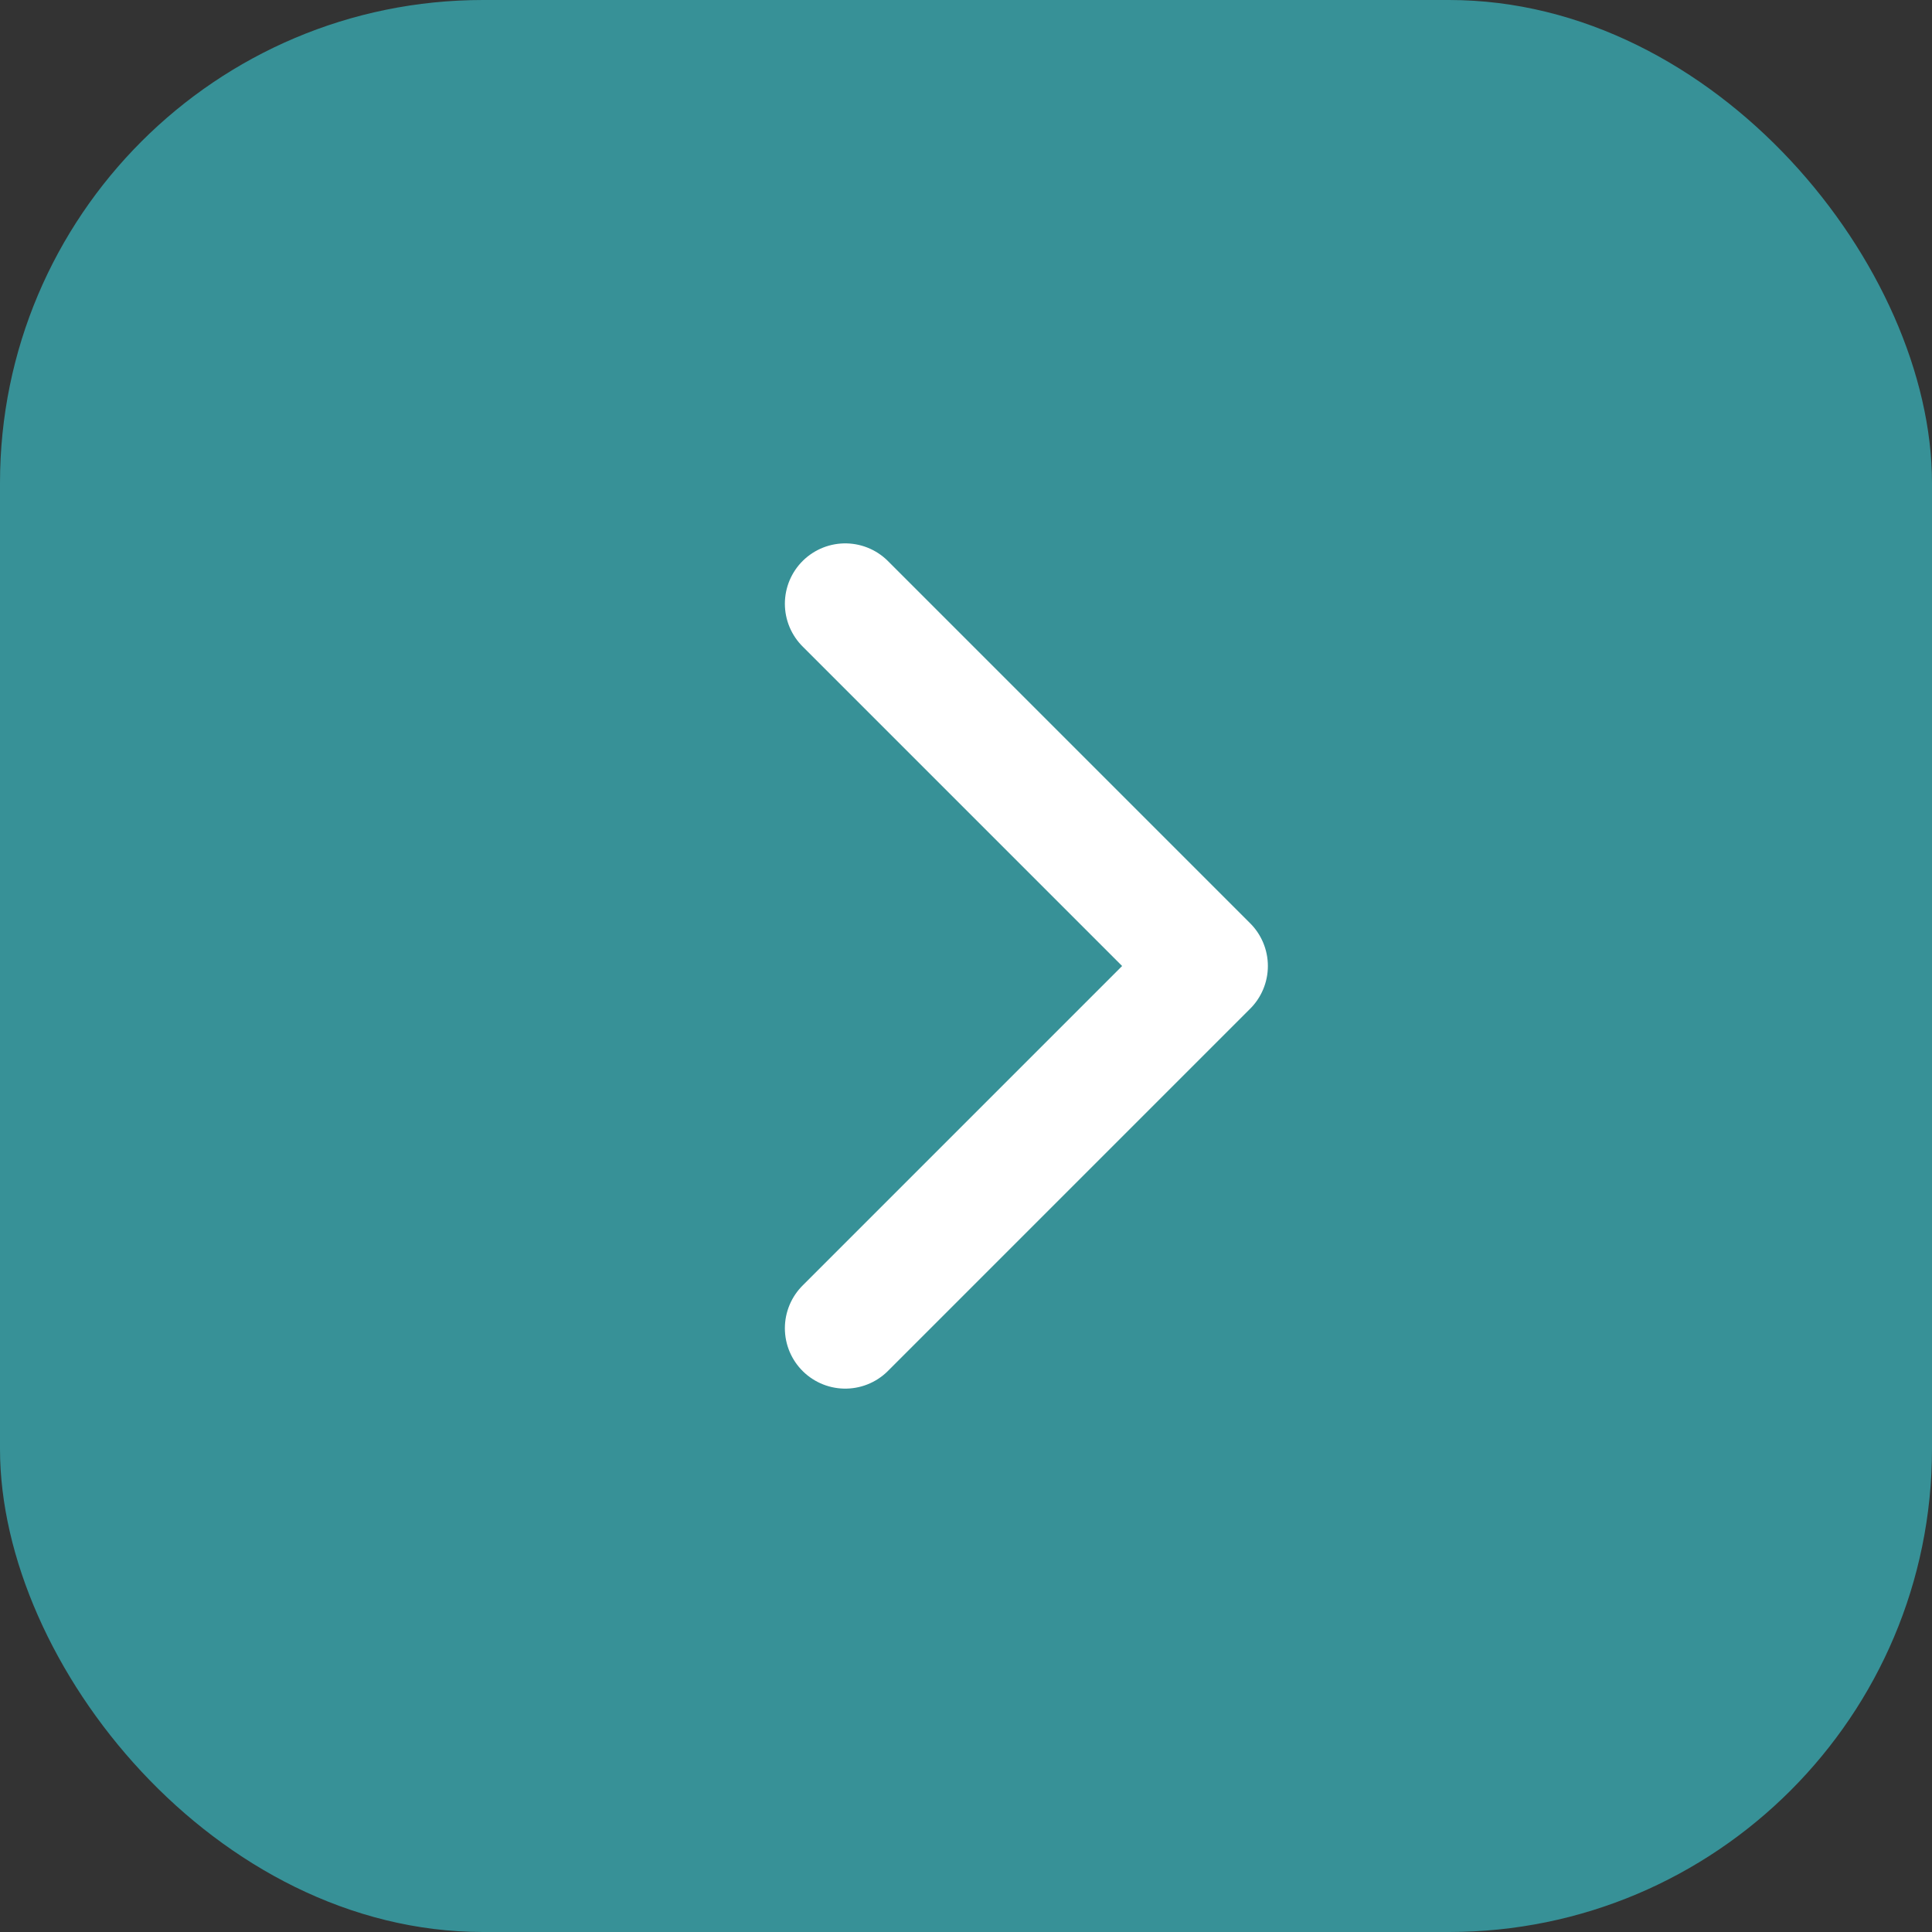
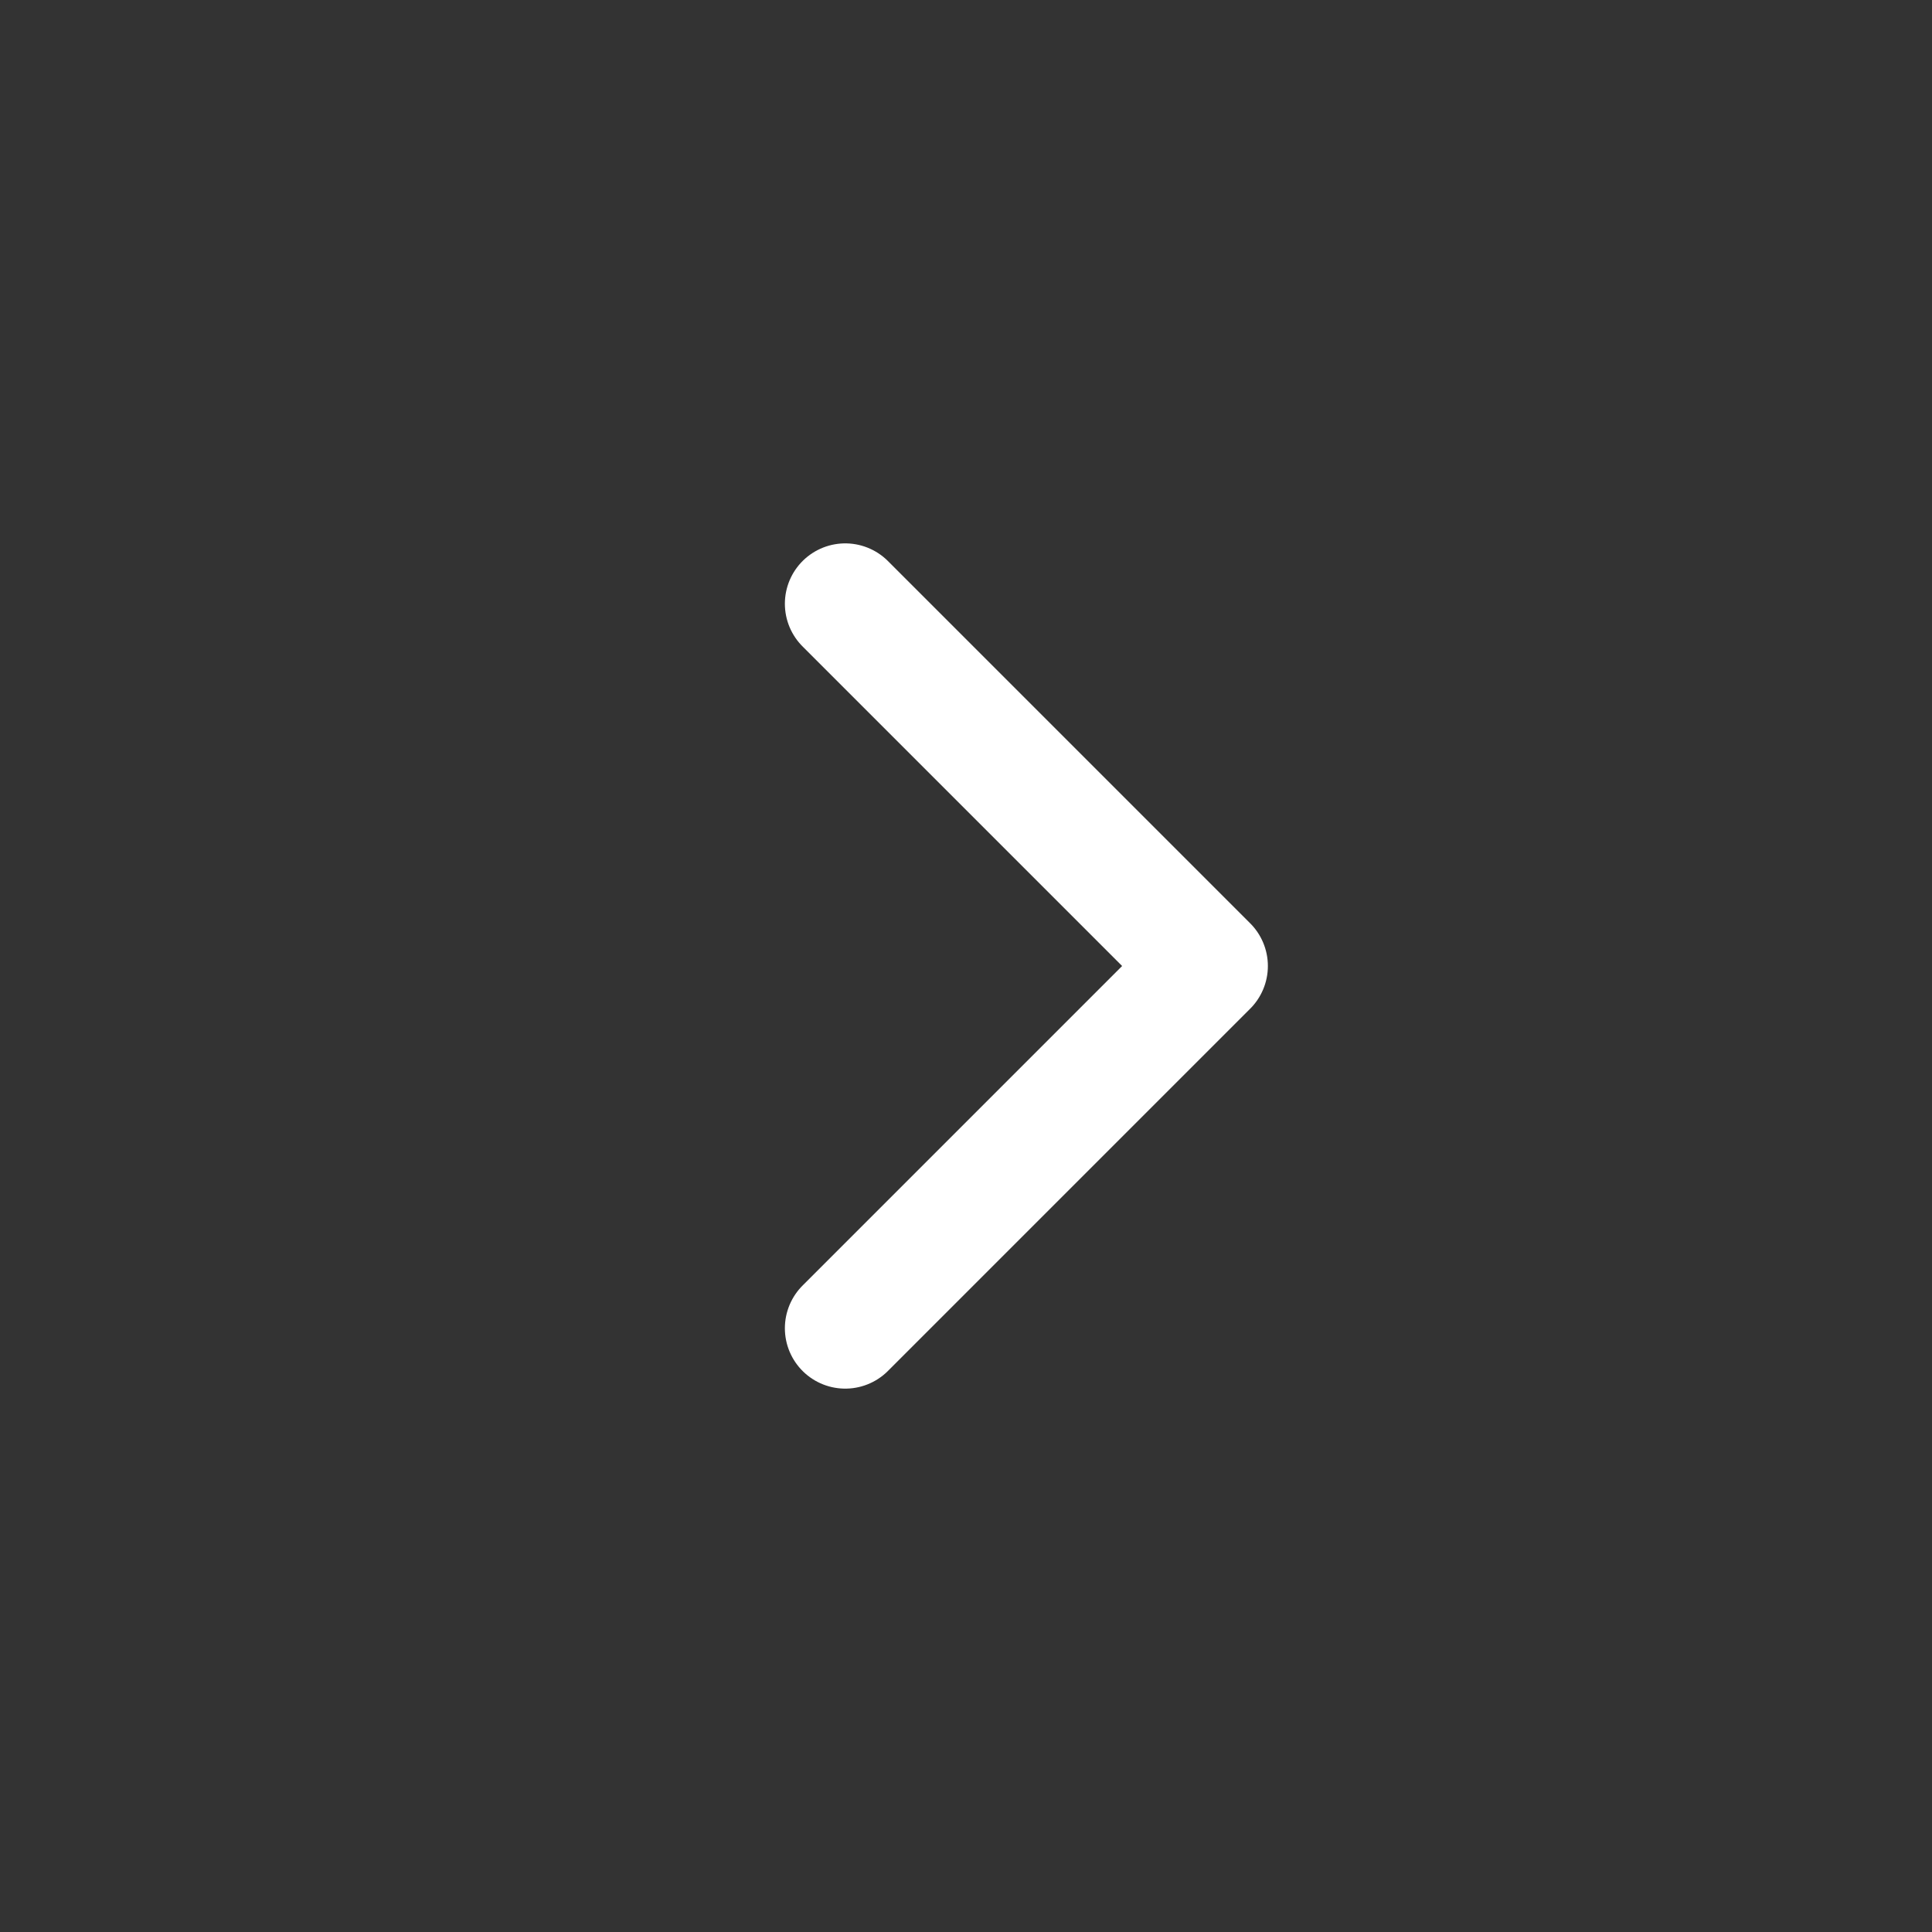
<svg xmlns="http://www.w3.org/2000/svg" width="32" height="32" viewBox="0 0 32 32" fill="none">
  <rect x="0" y="0" width="32" height="32" fill="#333333" stroke="none" />
-   <rect width="32" height="32" rx="8" fill="#379197" />
  <path d="M14 22L20 16L14 10" stroke="white" stroke-width="2" stroke-linecap="round" stroke-linejoin="round" />
</svg>